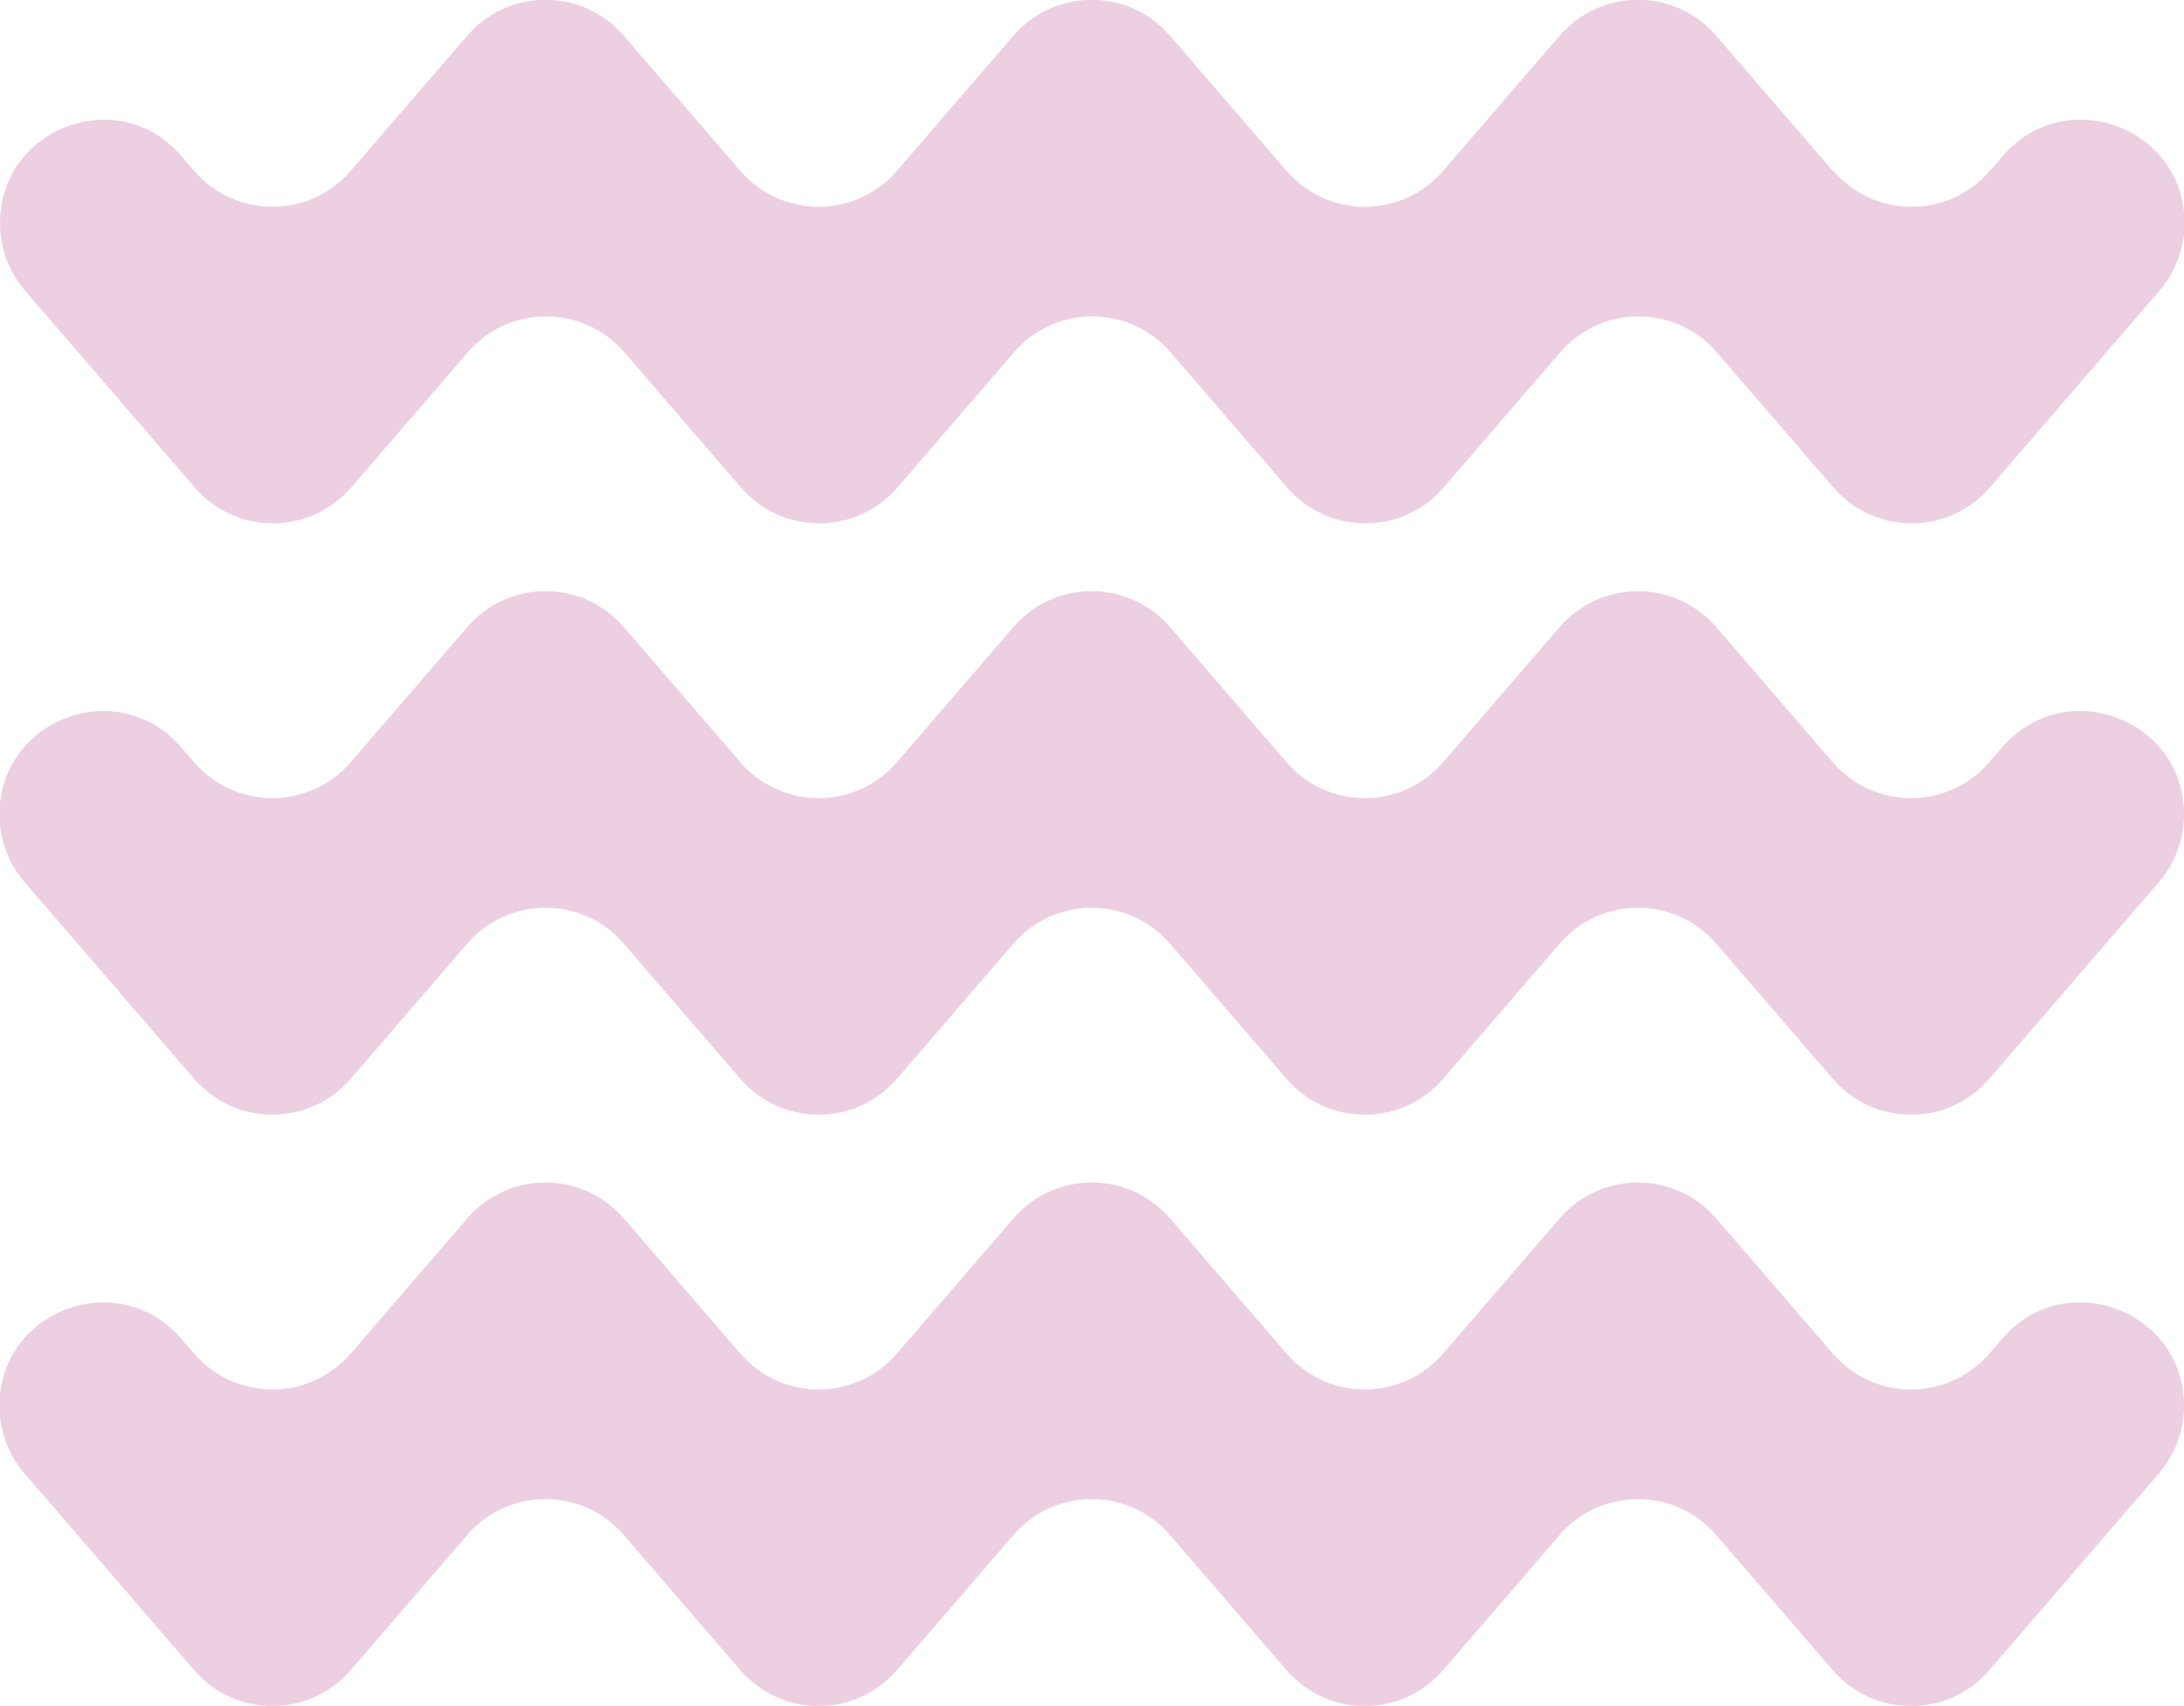
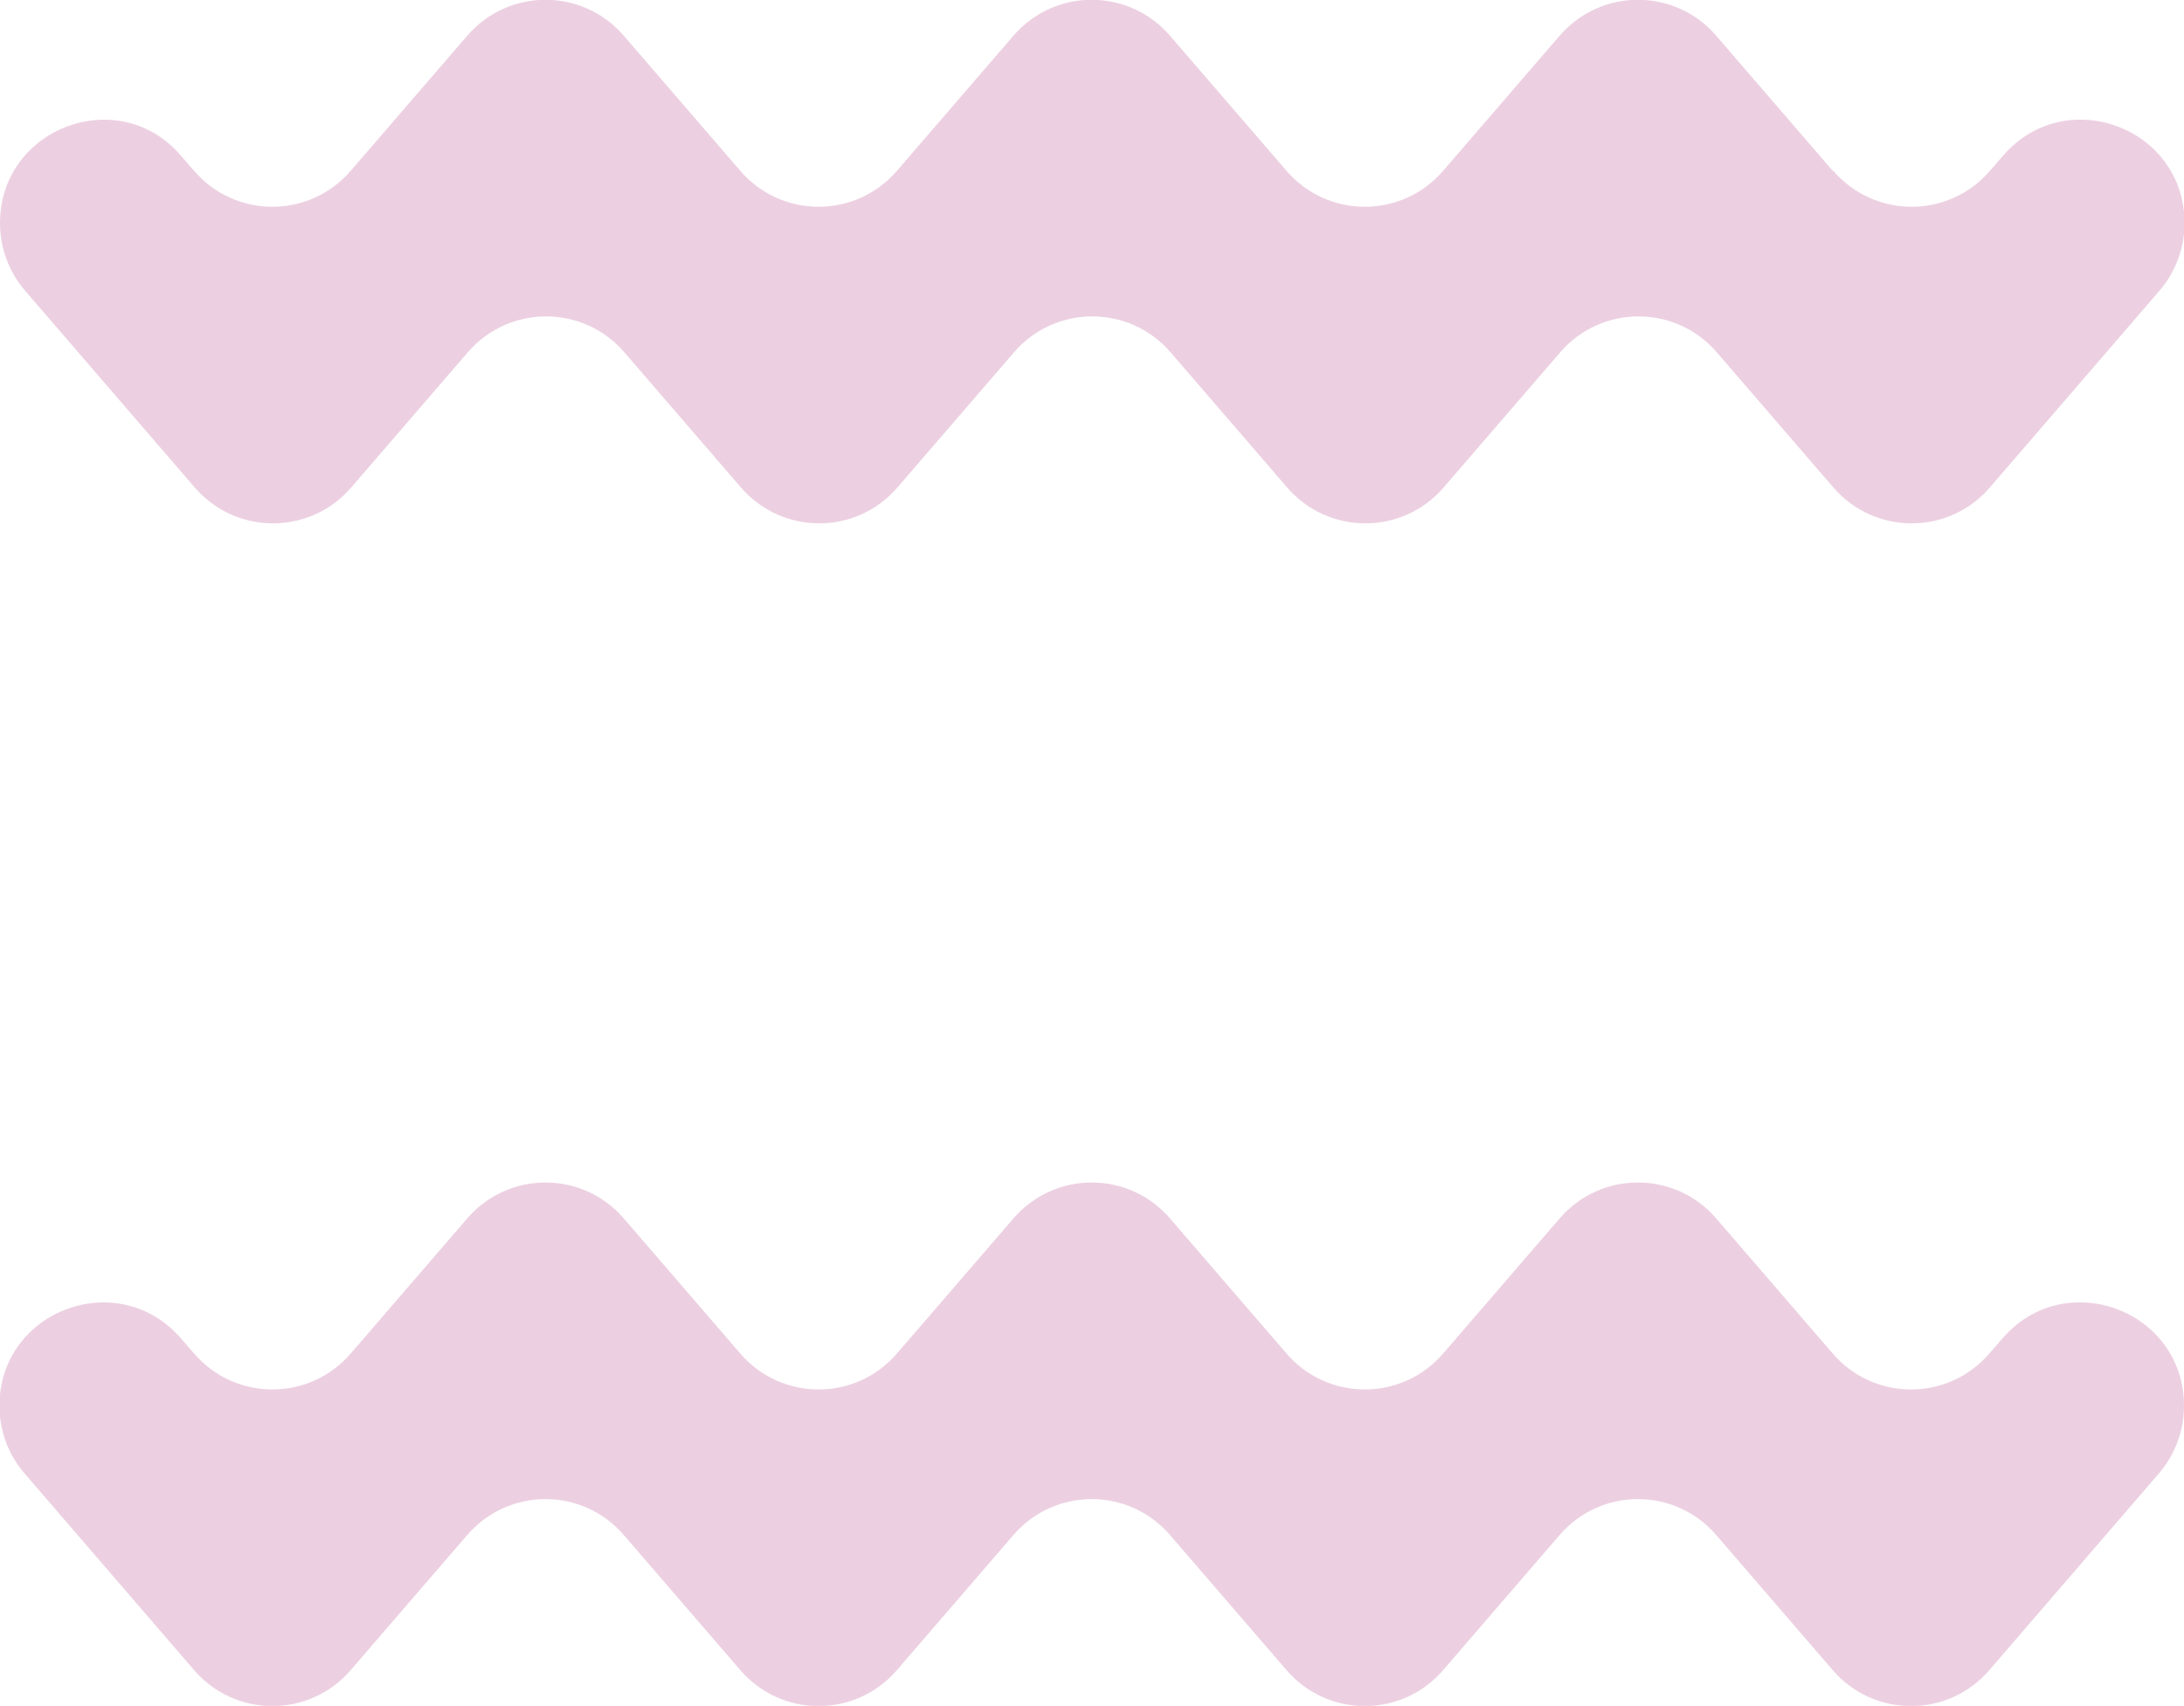
<svg xmlns="http://www.w3.org/2000/svg" id="Layer_2" viewBox="0 0 78.77 61.53">
  <defs>
    <style>.cls-1{fill:#ecd0e1;stroke-width:0px;}</style>
  </defs>
  <g id="Layer_1-2">
    <path class="cls-1" d="m66.1,6.16l-4.2-4.87c-1.49-1.73-4.16-1.73-5.65,0l-4.2,4.87c-1.49,1.73-4.16,1.73-5.65,0l-4.2-4.87c-1.49-1.73-4.16-1.73-5.65,0l-4.2,4.87c-1.49,1.73-4.16,1.73-5.65,0l-4.2-4.87c-1.49-1.73-4.16-1.73-5.65,0l-4.2,4.87c-1.49,1.73-4.16,1.73-5.65,0l-.47-.54C4.3,3,0,4.6,0,8.05h0c0,.89.32,1.76.9,2.43l6.12,7.1c1.49,1.73,4.16,1.73,5.65,0l4.2-4.87c1.49-1.73,4.16-1.73,5.65,0l4.2,4.87c1.49,1.73,4.16,1.73,5.65,0l4.2-4.87c1.49-1.73,4.16-1.73,5.65,0l4.2,4.87c1.49,1.73,4.16,1.73,5.65,0l4.2-4.87c1.49-1.73,4.16-1.73,5.65,0l4.2,4.87c1.49,1.73,4.16,1.73,5.65,0l6.12-7.1c.58-.68.9-1.54.9-2.43h0c0-3.46-4.3-5.05-6.55-2.43l-.47.54c-1.49,1.73-4.16,1.73-5.65,0Z" />
-     <path class="cls-1" d="m66.1,27.49l-4.2-4.87c-1.49-1.73-4.16-1.73-5.65,0l-4.2,4.87c-1.49,1.73-4.16,1.73-5.65,0l-4.2-4.87c-1.49-1.73-4.16-1.73-5.65,0l-4.2,4.87c-1.49,1.73-4.16,1.73-5.65,0l-4.2-4.87c-1.49-1.73-4.16-1.73-5.65,0l-4.2,4.87c-1.49,1.73-4.16,1.73-5.65,0l-.47-.54c-2.26-2.62-6.55-1.02-6.55,2.43h0c0,.89.32,1.76.9,2.43l6.12,7.1c1.49,1.73,4.16,1.73,5.65,0l4.2-4.87c1.49-1.73,4.16-1.73,5.65,0l4.2,4.87c1.49,1.73,4.16,1.73,5.65,0l4.2-4.87c1.49-1.73,4.16-1.73,5.65,0l4.2,4.87c1.49,1.73,4.16,1.73,5.65,0l4.2-4.87c1.49-1.73,4.16-1.73,5.65,0l4.2,4.87c1.49,1.73,4.16,1.73,5.65,0l6.12-7.1c.58-.68.9-1.54.9-2.43h0c0-3.46-4.3-5.05-6.55-2.43l-.47.54c-1.49,1.73-4.16,1.73-5.65,0Z" />
    <path class="cls-1" d="m66.1,48.82l-4.2-4.87c-1.49-1.73-4.16-1.73-5.65,0l-4.2,4.87c-1.49,1.73-4.16,1.73-5.65,0l-4.2-4.87c-1.49-1.73-4.16-1.73-5.65,0l-4.2,4.87c-1.49,1.73-4.16,1.73-5.65,0l-4.2-4.87c-1.49-1.73-4.16-1.73-5.65,0l-4.2,4.87c-1.49,1.73-4.16,1.73-5.65,0l-.47-.54c-2.26-2.62-6.55-1.02-6.55,2.43h0c0,.89.32,1.76.9,2.43l6.12,7.1c1.49,1.73,4.16,1.73,5.65,0l4.2-4.87c1.49-1.73,4.16-1.73,5.65,0l4.2,4.87c1.49,1.73,4.16,1.73,5.65,0l4.2-4.87c1.49-1.73,4.16-1.73,5.65,0l4.2,4.87c1.49,1.73,4.16,1.73,5.65,0l4.2-4.87c1.49-1.73,4.16-1.73,5.65,0l4.2,4.87c1.49,1.73,4.16,1.73,5.65,0l6.12-7.1c.58-.68.9-1.54.9-2.43h0c0-3.46-4.3-5.05-6.55-2.43l-.47.54c-1.49,1.73-4.16,1.73-5.65,0Z" />
  </g>
</svg>